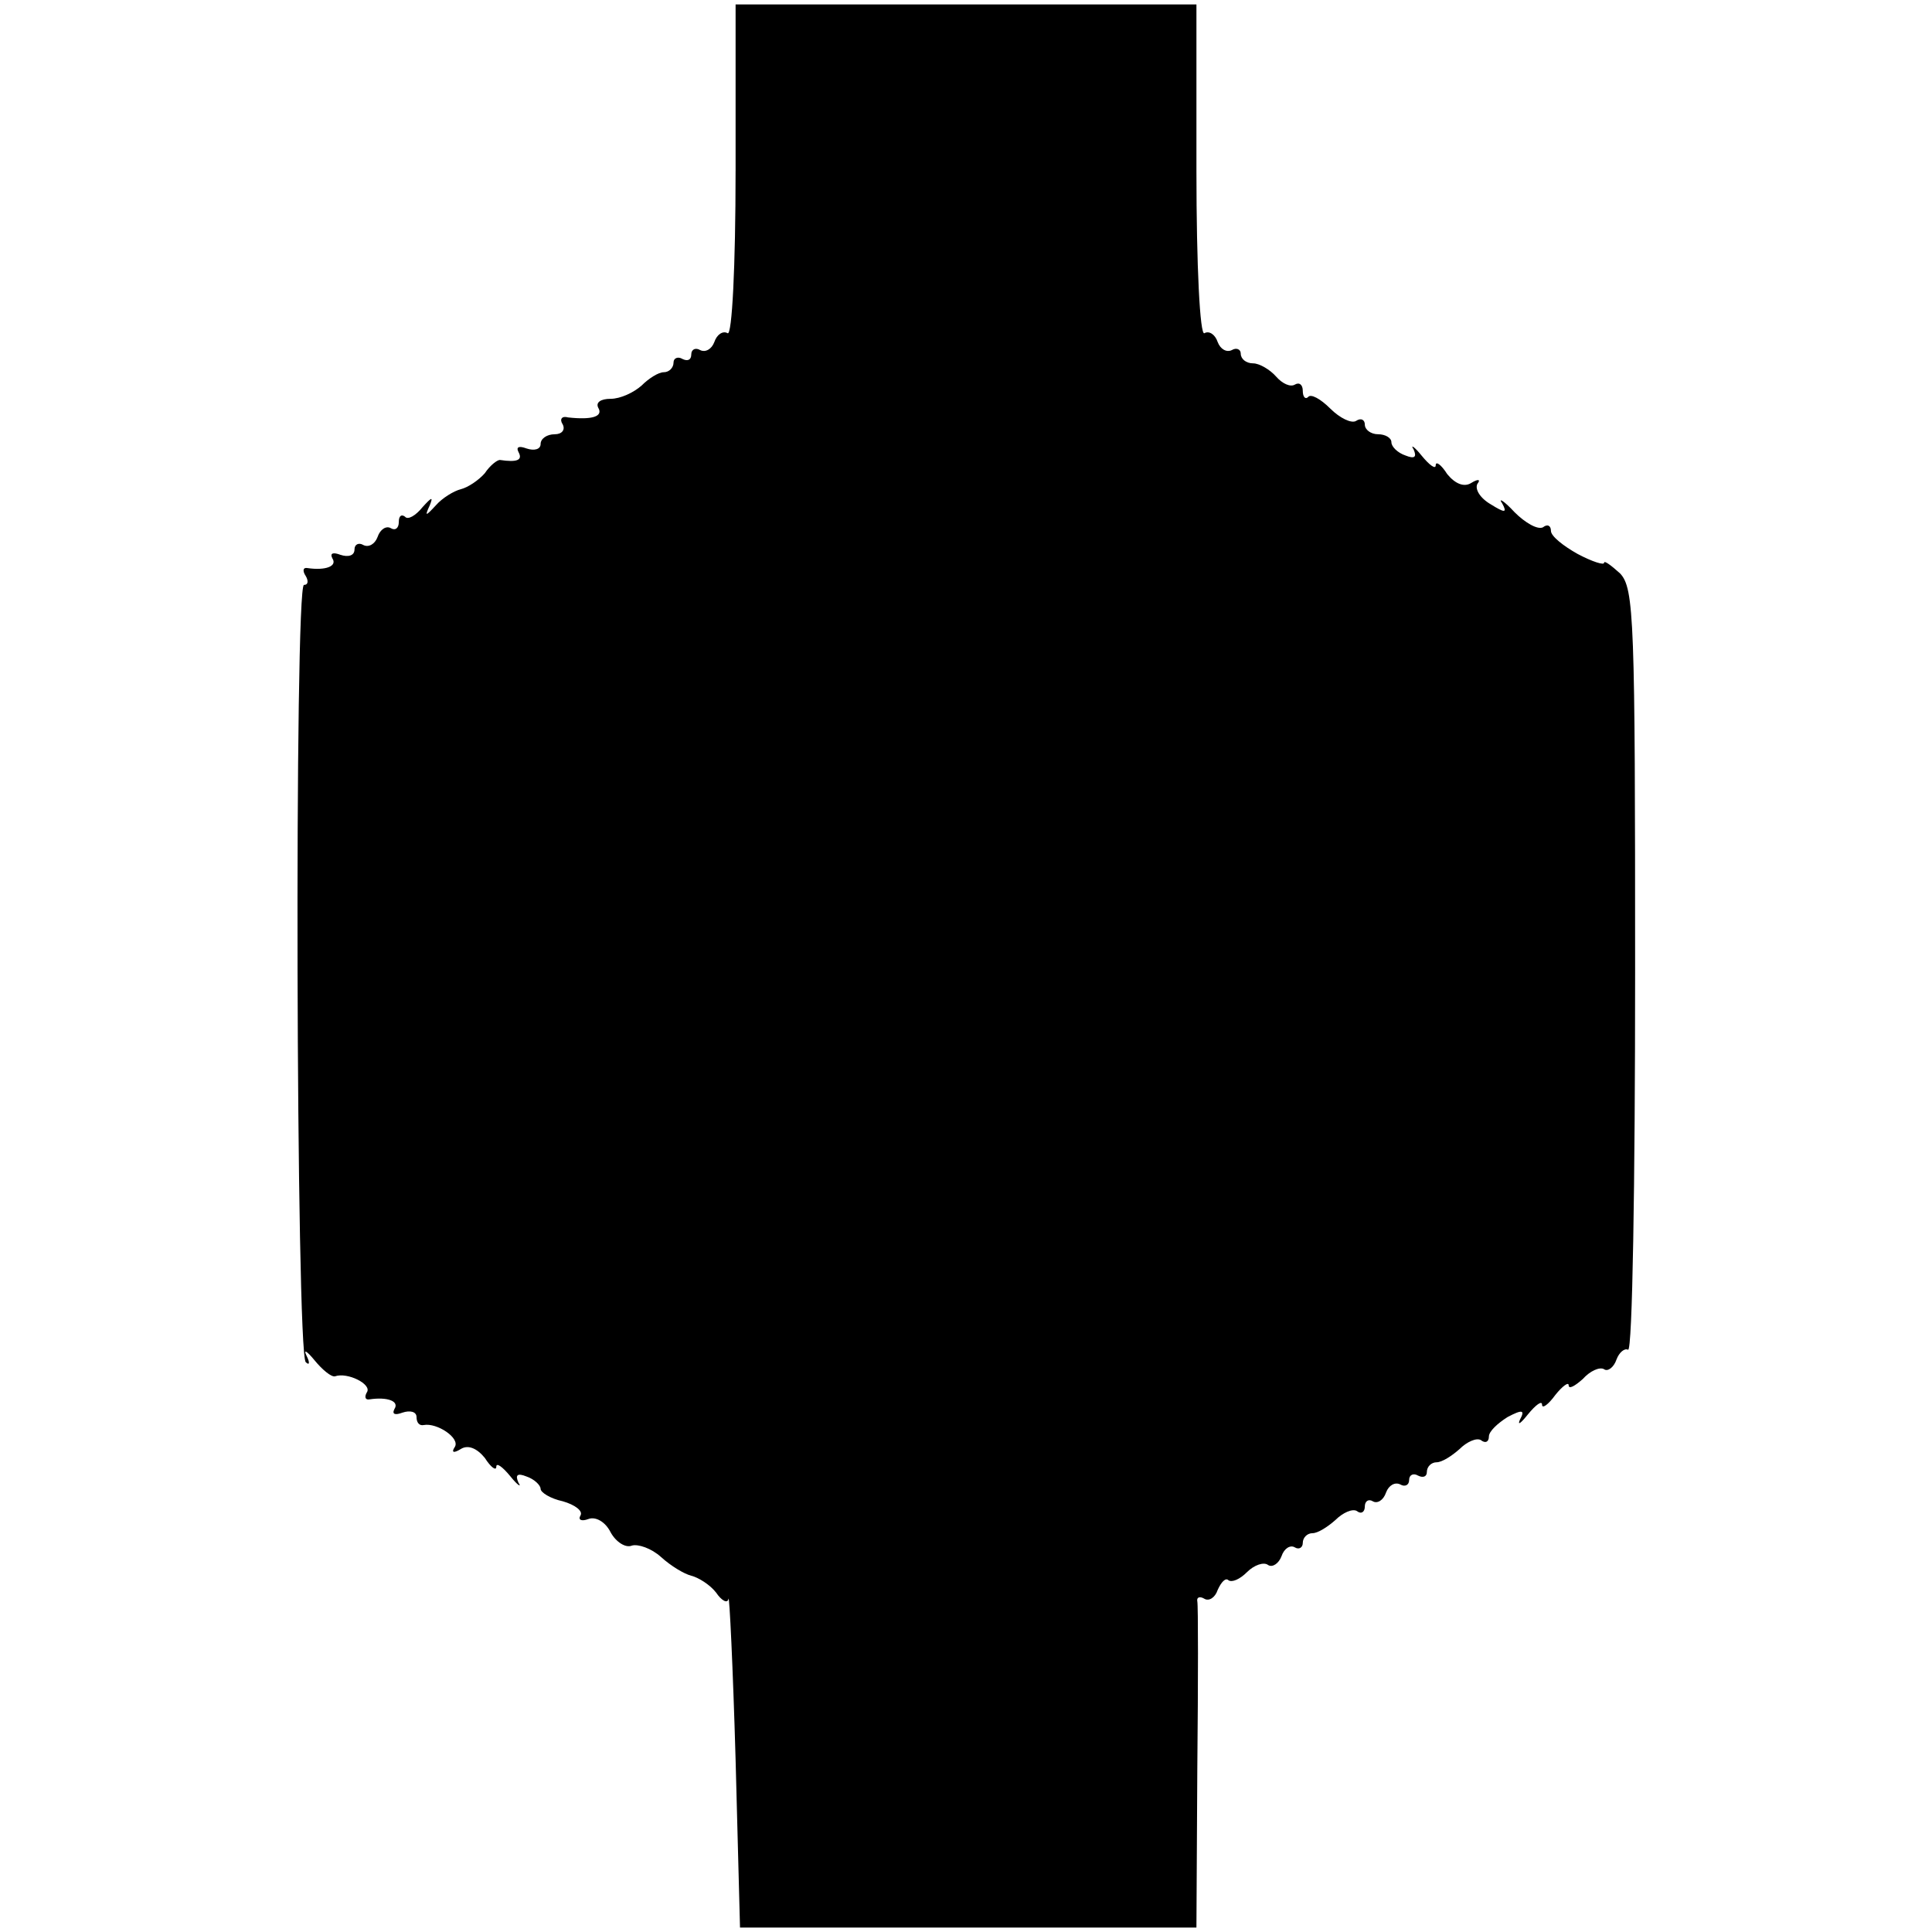
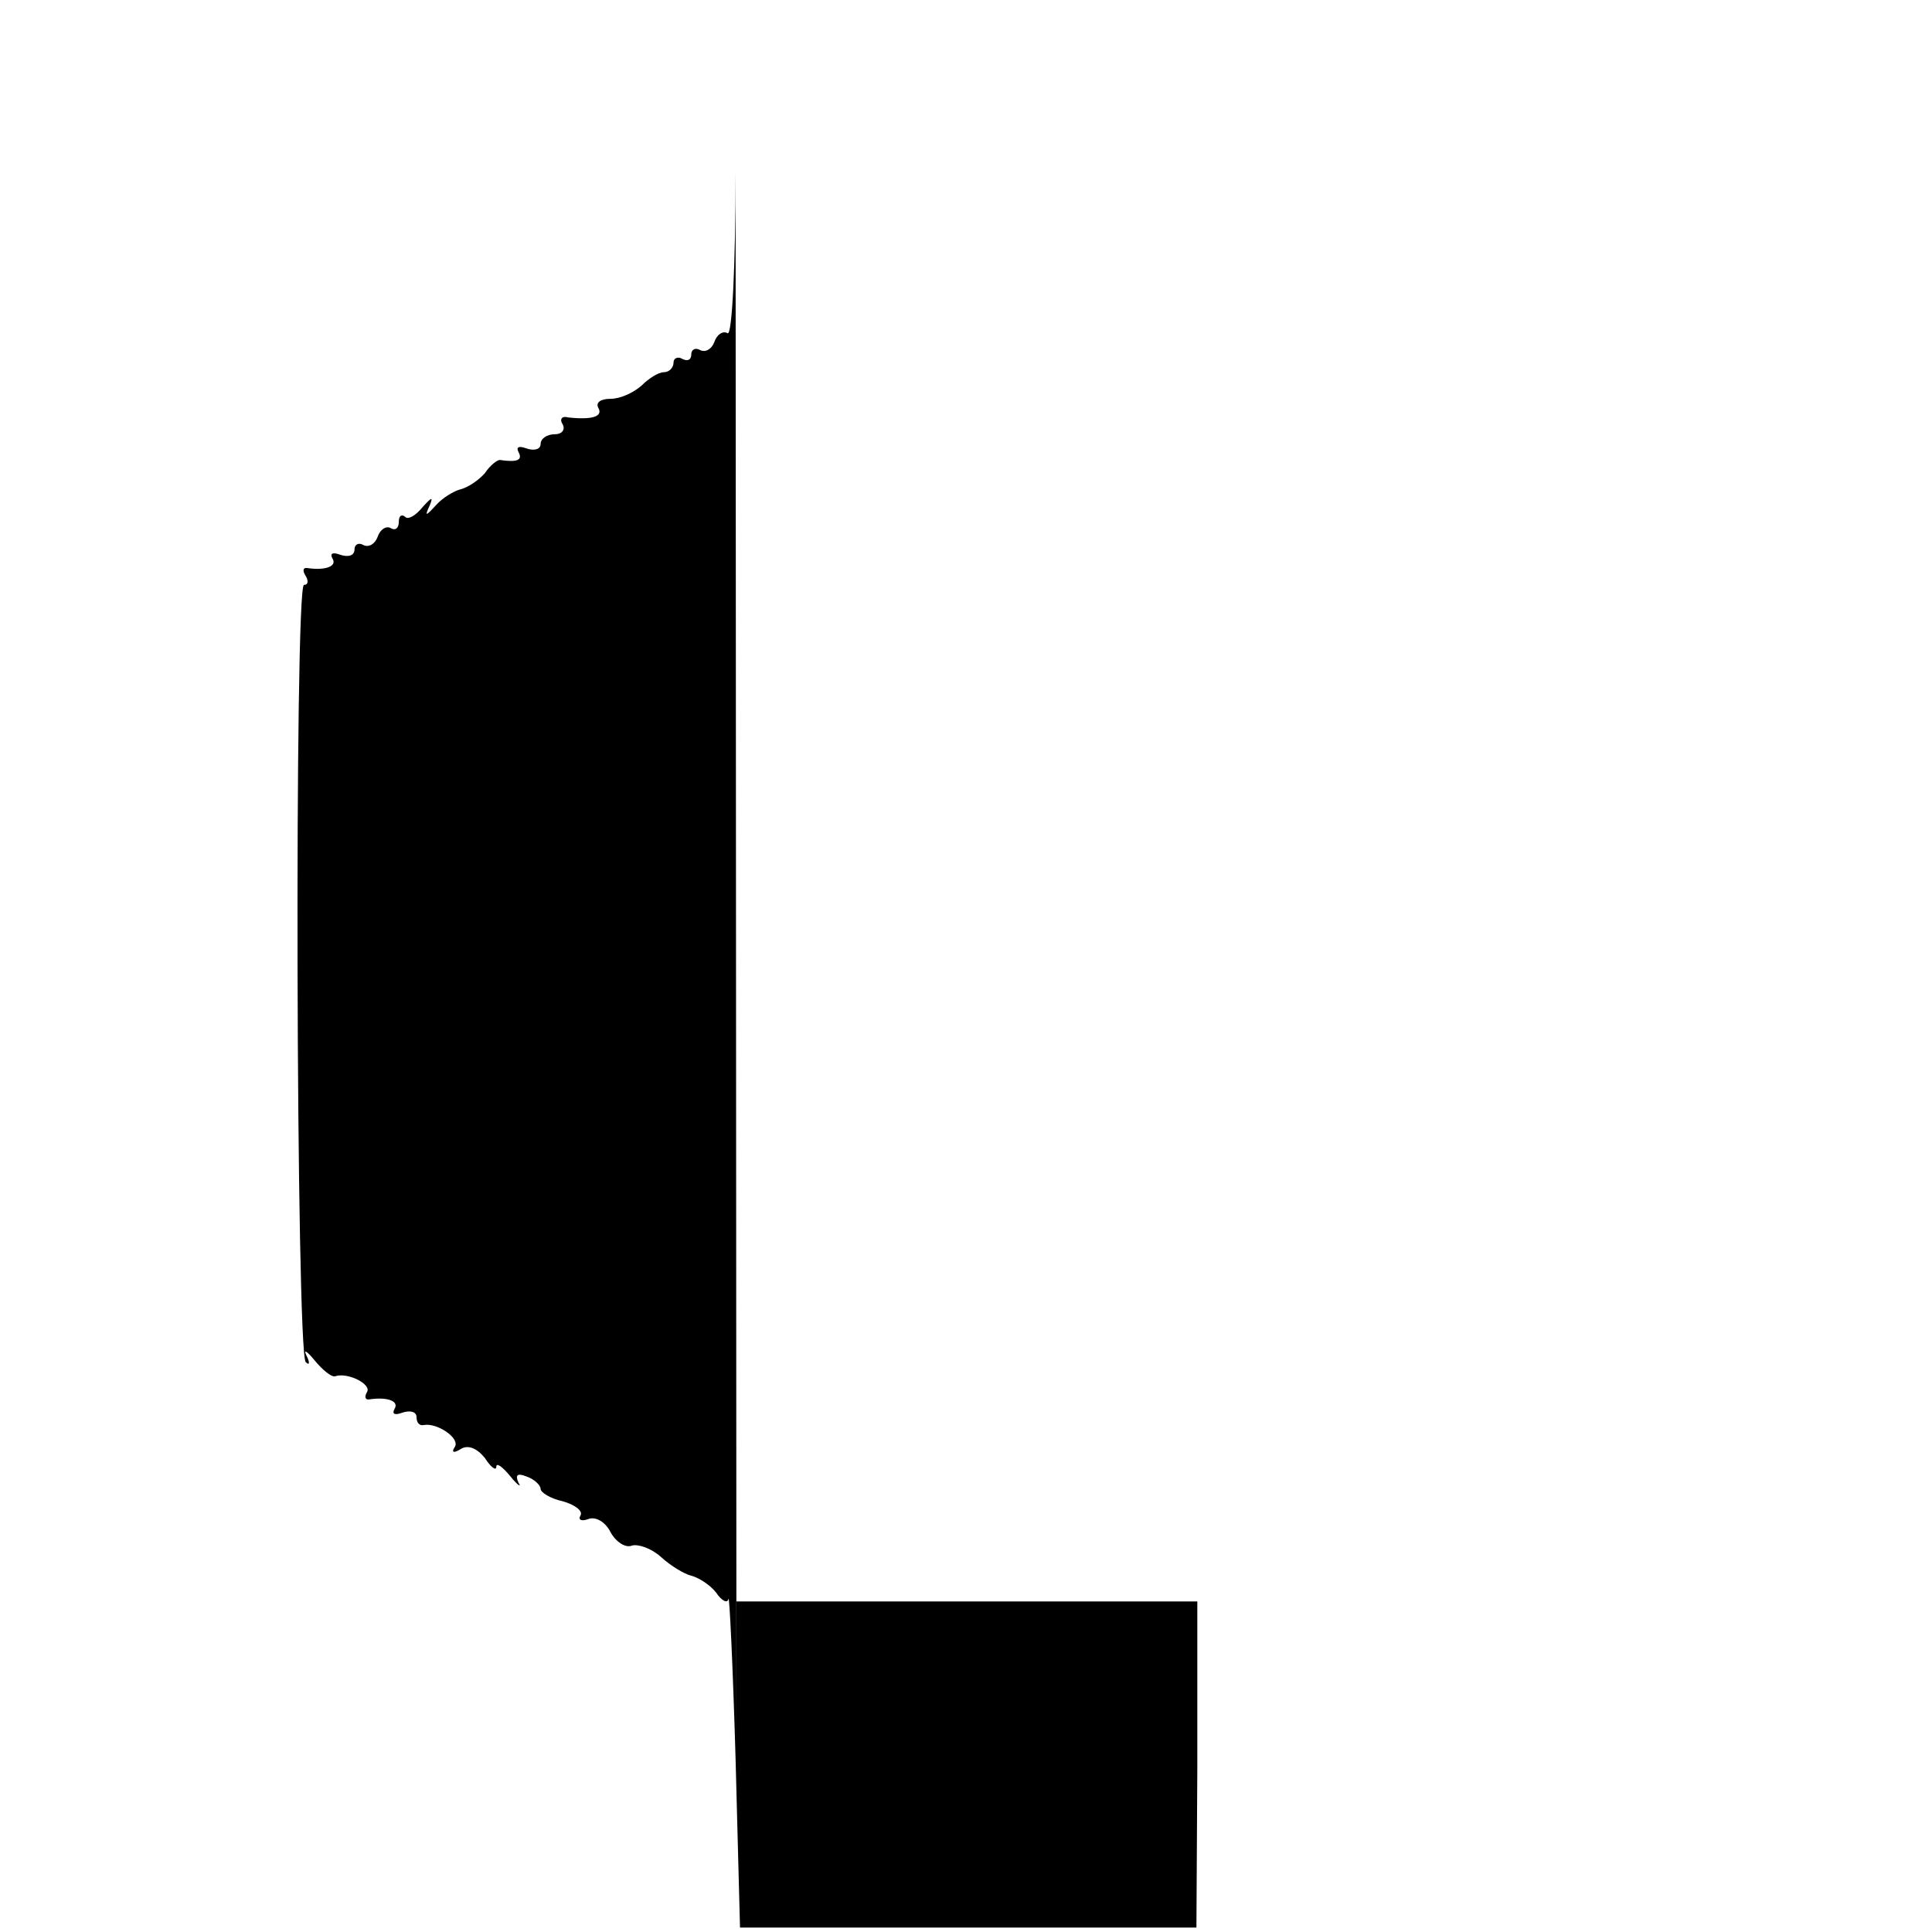
<svg xmlns="http://www.w3.org/2000/svg" version="1.0" width="218pt" height="218pt" viewBox="0 0 218 218" preserveAspectRatio="xMidYMid meet">
  <g transform="translate(0,218) scale(0.1,-0.1)" fill="#000000" stroke="none">
-     <path d="M830 1987 c0 -108 -4 -186 -9 -183 -5 3 -12 -1 -15 -10 -3 -8 -10 -12 -16 -9 -5 3 -10 1 -10 -5 0 -6 -4 -8 -10 -5 -5 3 -10 1 -10 -4 0 -6 -5 -11 -11 -11 -6 0 -17 -7 -25 -15 -9 -8 -24 -15 -35 -15 -11 0 -17 -4 -14 -10 6 -10 -7 -14 -34 -11 -7 2 -10 -2 -6 -8 3 -6 -1 -11 -9 -11 -9 0 -16 -5 -16 -11 0 -6 -7 -8 -16 -5 -8 3 -12 2 -9 -4 5 -9 -1 -12 -21 -9 -3 0 -11 -6 -17 -15 -7 -8 -19 -16 -27 -18 -8 -2 -21 -10 -28 -18 -12 -13 -13 -13 -7 0 4 10 2 9 -8 -2 -8 -10 -17 -15 -20 -11 -4 3 -7 1 -7 -6 0 -7 -4 -10 -9 -7 -5 3 -12 -1 -15 -10 -3 -8 -10 -12 -16 -9 -5 3 -10 1 -10 -5 0 -7 -7 -9 -16 -6 -8 3 -12 2 -9 -4 6 -9 -8 -14 -28 -11 -5 1 -6 -3 -2 -9 3 -5 3 -10 -2 -10 -11 0 -9 -867 2 -877 4 -4 5 -1 1 7 -4 8 0 6 9 -5 9 -11 19 -19 23 -18 14 5 42 -9 36 -18 -3 -5 -2 -9 3 -8 20 3 34 -2 28 -11 -3 -6 1 -7 9 -4 9 3 16 1 16 -5 0 -6 3 -10 8 -9 15 3 42 -15 35 -25 -4 -6 -1 -7 7 -2 8 5 18 1 27 -10 7 -11 13 -15 13 -10 0 5 7 0 16 -11 8 -10 13 -13 9 -7 -4 9 -1 11 9 7 9 -3 16 -10 16 -14 0 -4 11 -11 25 -14 14 -4 23 -11 20 -16 -3 -5 1 -7 9 -4 8 3 19 -3 25 -15 6 -11 17 -18 24 -15 7 2 22 -3 33 -13 11 -10 26 -19 34 -21 8 -2 21 -10 28 -19 6 -9 13 -13 14 -7 1 5 5 -76 8 -181 l5 -190 257 0 258 0 1 180 c1 99 1 184 0 188 -1 5 3 6 8 3 5 -3 12 1 15 10 4 9 9 14 12 11 4 -3 13 1 21 9 8 8 19 12 24 8 5 -3 12 2 15 10 3 9 10 13 15 10 5 -3 9 0 9 5 0 6 5 11 11 11 6 0 17 7 26 15 8 8 19 13 24 10 5 -4 9 -1 9 5 0 6 4 9 9 6 5 -3 12 1 15 10 3 8 10 12 16 9 5 -3 10 -1 10 5 0 6 5 8 10 5 6 -3 10 -1 10 4 0 6 5 11 11 11 6 0 17 7 26 15 8 8 19 13 24 10 5 -4 9 -2 9 4 0 6 10 15 21 22 17 9 20 8 14 -3 -3 -7 1 -4 9 6 9 11 16 16 16 11 0 -5 7 0 15 11 8 10 15 15 15 11 0 -5 7 -1 16 7 8 9 19 14 24 11 4 -3 11 2 14 11 3 8 9 13 13 11 5 -3 8 189 8 426 0 398 -1 433 -17 450 -10 9 -18 15 -18 12 0 -3 -13 1 -30 10 -16 9 -30 20 -30 26 0 6 -4 8 -9 4 -6 -3 -20 5 -32 17 -12 13 -19 17 -14 10 6 -11 3 -11 -13 -1 -12 7 -18 17 -15 23 4 5 1 6 -7 1 -8 -5 -18 -1 -27 10 -7 11 -13 15 -13 10 0 -5 -7 0 -16 11 -8 10 -13 13 -9 7 4 -9 1 -11 -9 -7 -9 3 -16 10 -16 15 0 5 -7 9 -15 9 -8 0 -15 5 -15 11 0 5 -4 8 -10 4 -5 -3 -18 3 -29 14 -11 11 -22 17 -25 13 -3 -3 -6 0 -6 7 0 7 -4 10 -9 7 -5 -3 -14 1 -21 9 -7 8 -19 15 -26 15 -8 0 -14 5 -14 11 0 5 -5 7 -10 4 -6 -3 -13 1 -16 9 -3 9 -10 13 -15 10 -5 -3 -9 75 -9 183 l0 188 -260 0 -260 0 0 -188z" />
+     <path d="M830 1987 c0 -108 -4 -186 -9 -183 -5 3 -12 -1 -15 -10 -3 -8 -10 -12 -16 -9 -5 3 -10 1 -10 -5 0 -6 -4 -8 -10 -5 -5 3 -10 1 -10 -4 0 -6 -5 -11 -11 -11 -6 0 -17 -7 -25 -15 -9 -8 -24 -15 -35 -15 -11 0 -17 -4 -14 -10 6 -10 -7 -14 -34 -11 -7 2 -10 -2 -6 -8 3 -6 -1 -11 -9 -11 -9 0 -16 -5 -16 -11 0 -6 -7 -8 -16 -5 -8 3 -12 2 -9 -4 5 -9 -1 -12 -21 -9 -3 0 -11 -6 -17 -15 -7 -8 -19 -16 -27 -18 -8 -2 -21 -10 -28 -18 -12 -13 -13 -13 -7 0 4 10 2 9 -8 -2 -8 -10 -17 -15 -20 -11 -4 3 -7 1 -7 -6 0 -7 -4 -10 -9 -7 -5 3 -12 -1 -15 -10 -3 -8 -10 -12 -16 -9 -5 3 -10 1 -10 -5 0 -7 -7 -9 -16 -6 -8 3 -12 2 -9 -4 6 -9 -8 -14 -28 -11 -5 1 -6 -3 -2 -9 3 -5 3 -10 -2 -10 -11 0 -9 -867 2 -877 4 -4 5 -1 1 7 -4 8 0 6 9 -5 9 -11 19 -19 23 -18 14 5 42 -9 36 -18 -3 -5 -2 -9 3 -8 20 3 34 -2 28 -11 -3 -6 1 -7 9 -4 9 3 16 1 16 -5 0 -6 3 -10 8 -9 15 3 42 -15 35 -25 -4 -6 -1 -7 7 -2 8 5 18 1 27 -10 7 -11 13 -15 13 -10 0 5 7 0 16 -11 8 -10 13 -13 9 -7 -4 9 -1 11 9 7 9 -3 16 -10 16 -14 0 -4 11 -11 25 -14 14 -4 23 -11 20 -16 -3 -5 1 -7 9 -4 8 3 19 -3 25 -15 6 -11 17 -18 24 -15 7 2 22 -3 33 -13 11 -10 26 -19 34 -21 8 -2 21 -10 28 -19 6 -9 13 -13 14 -7 1 5 5 -76 8 -181 l5 -190 257 0 258 0 1 180 l0 188 -260 0 -260 0 0 -188z" />
  </g>
</svg>